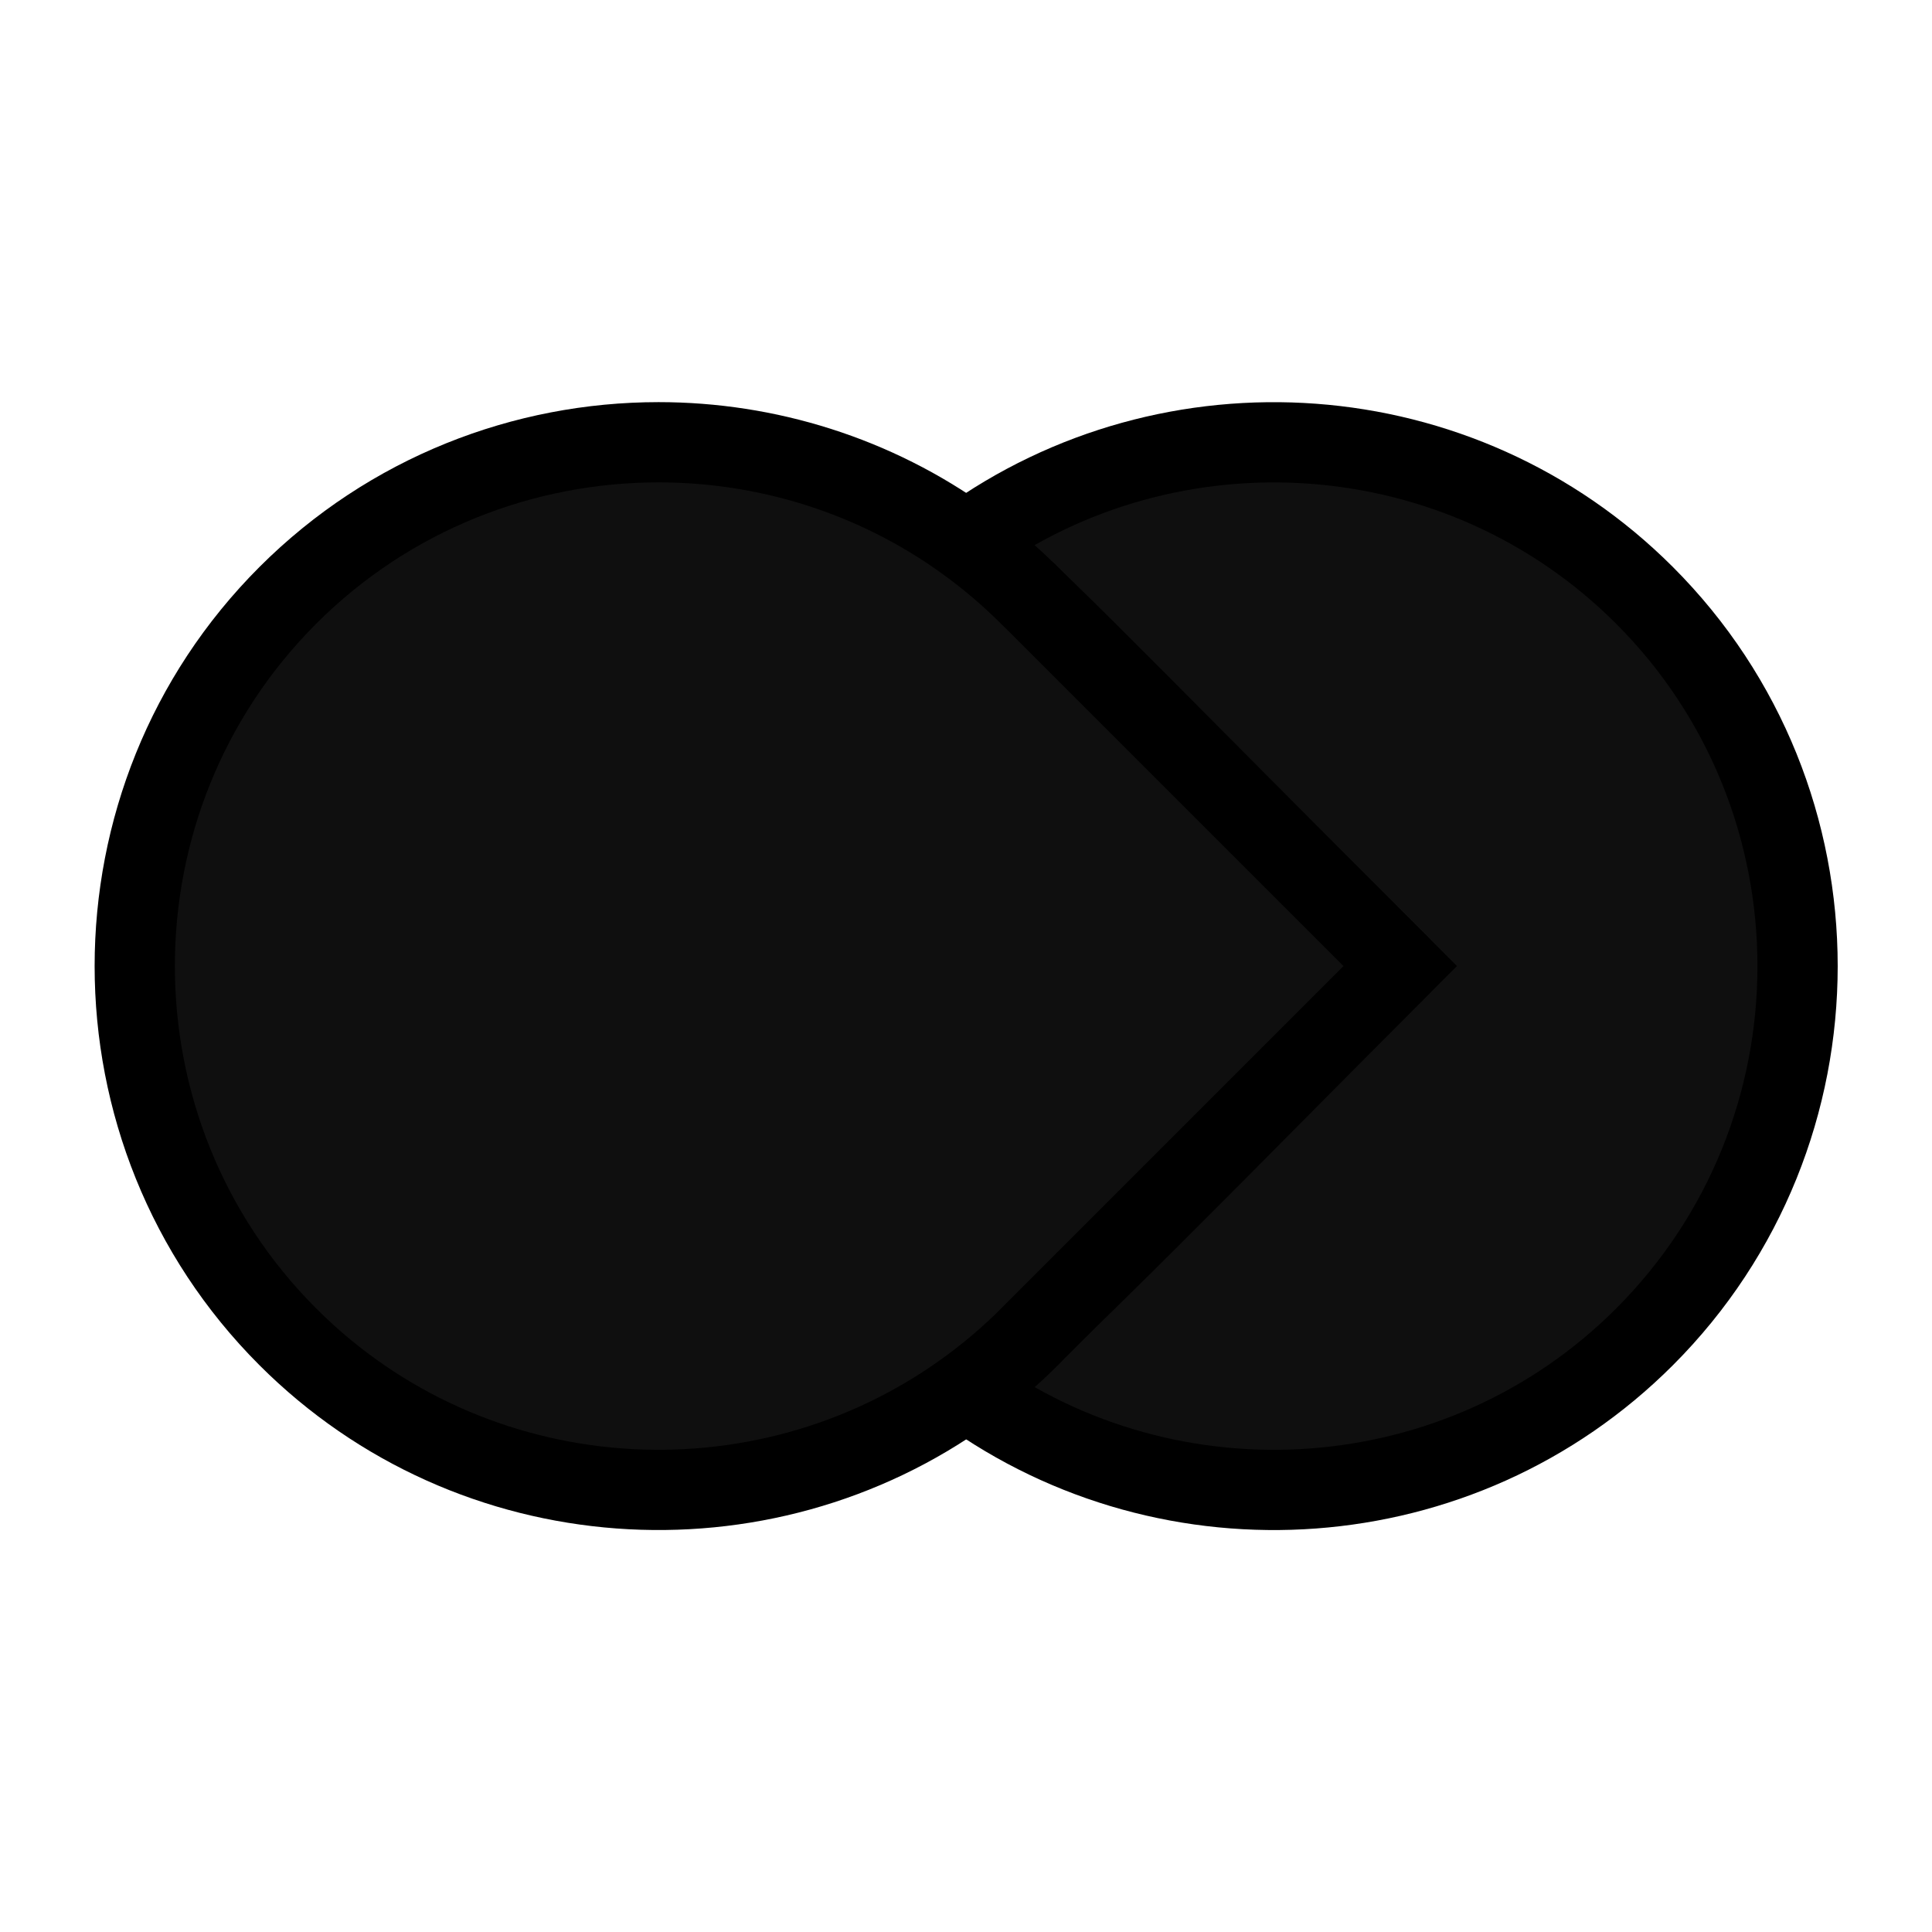
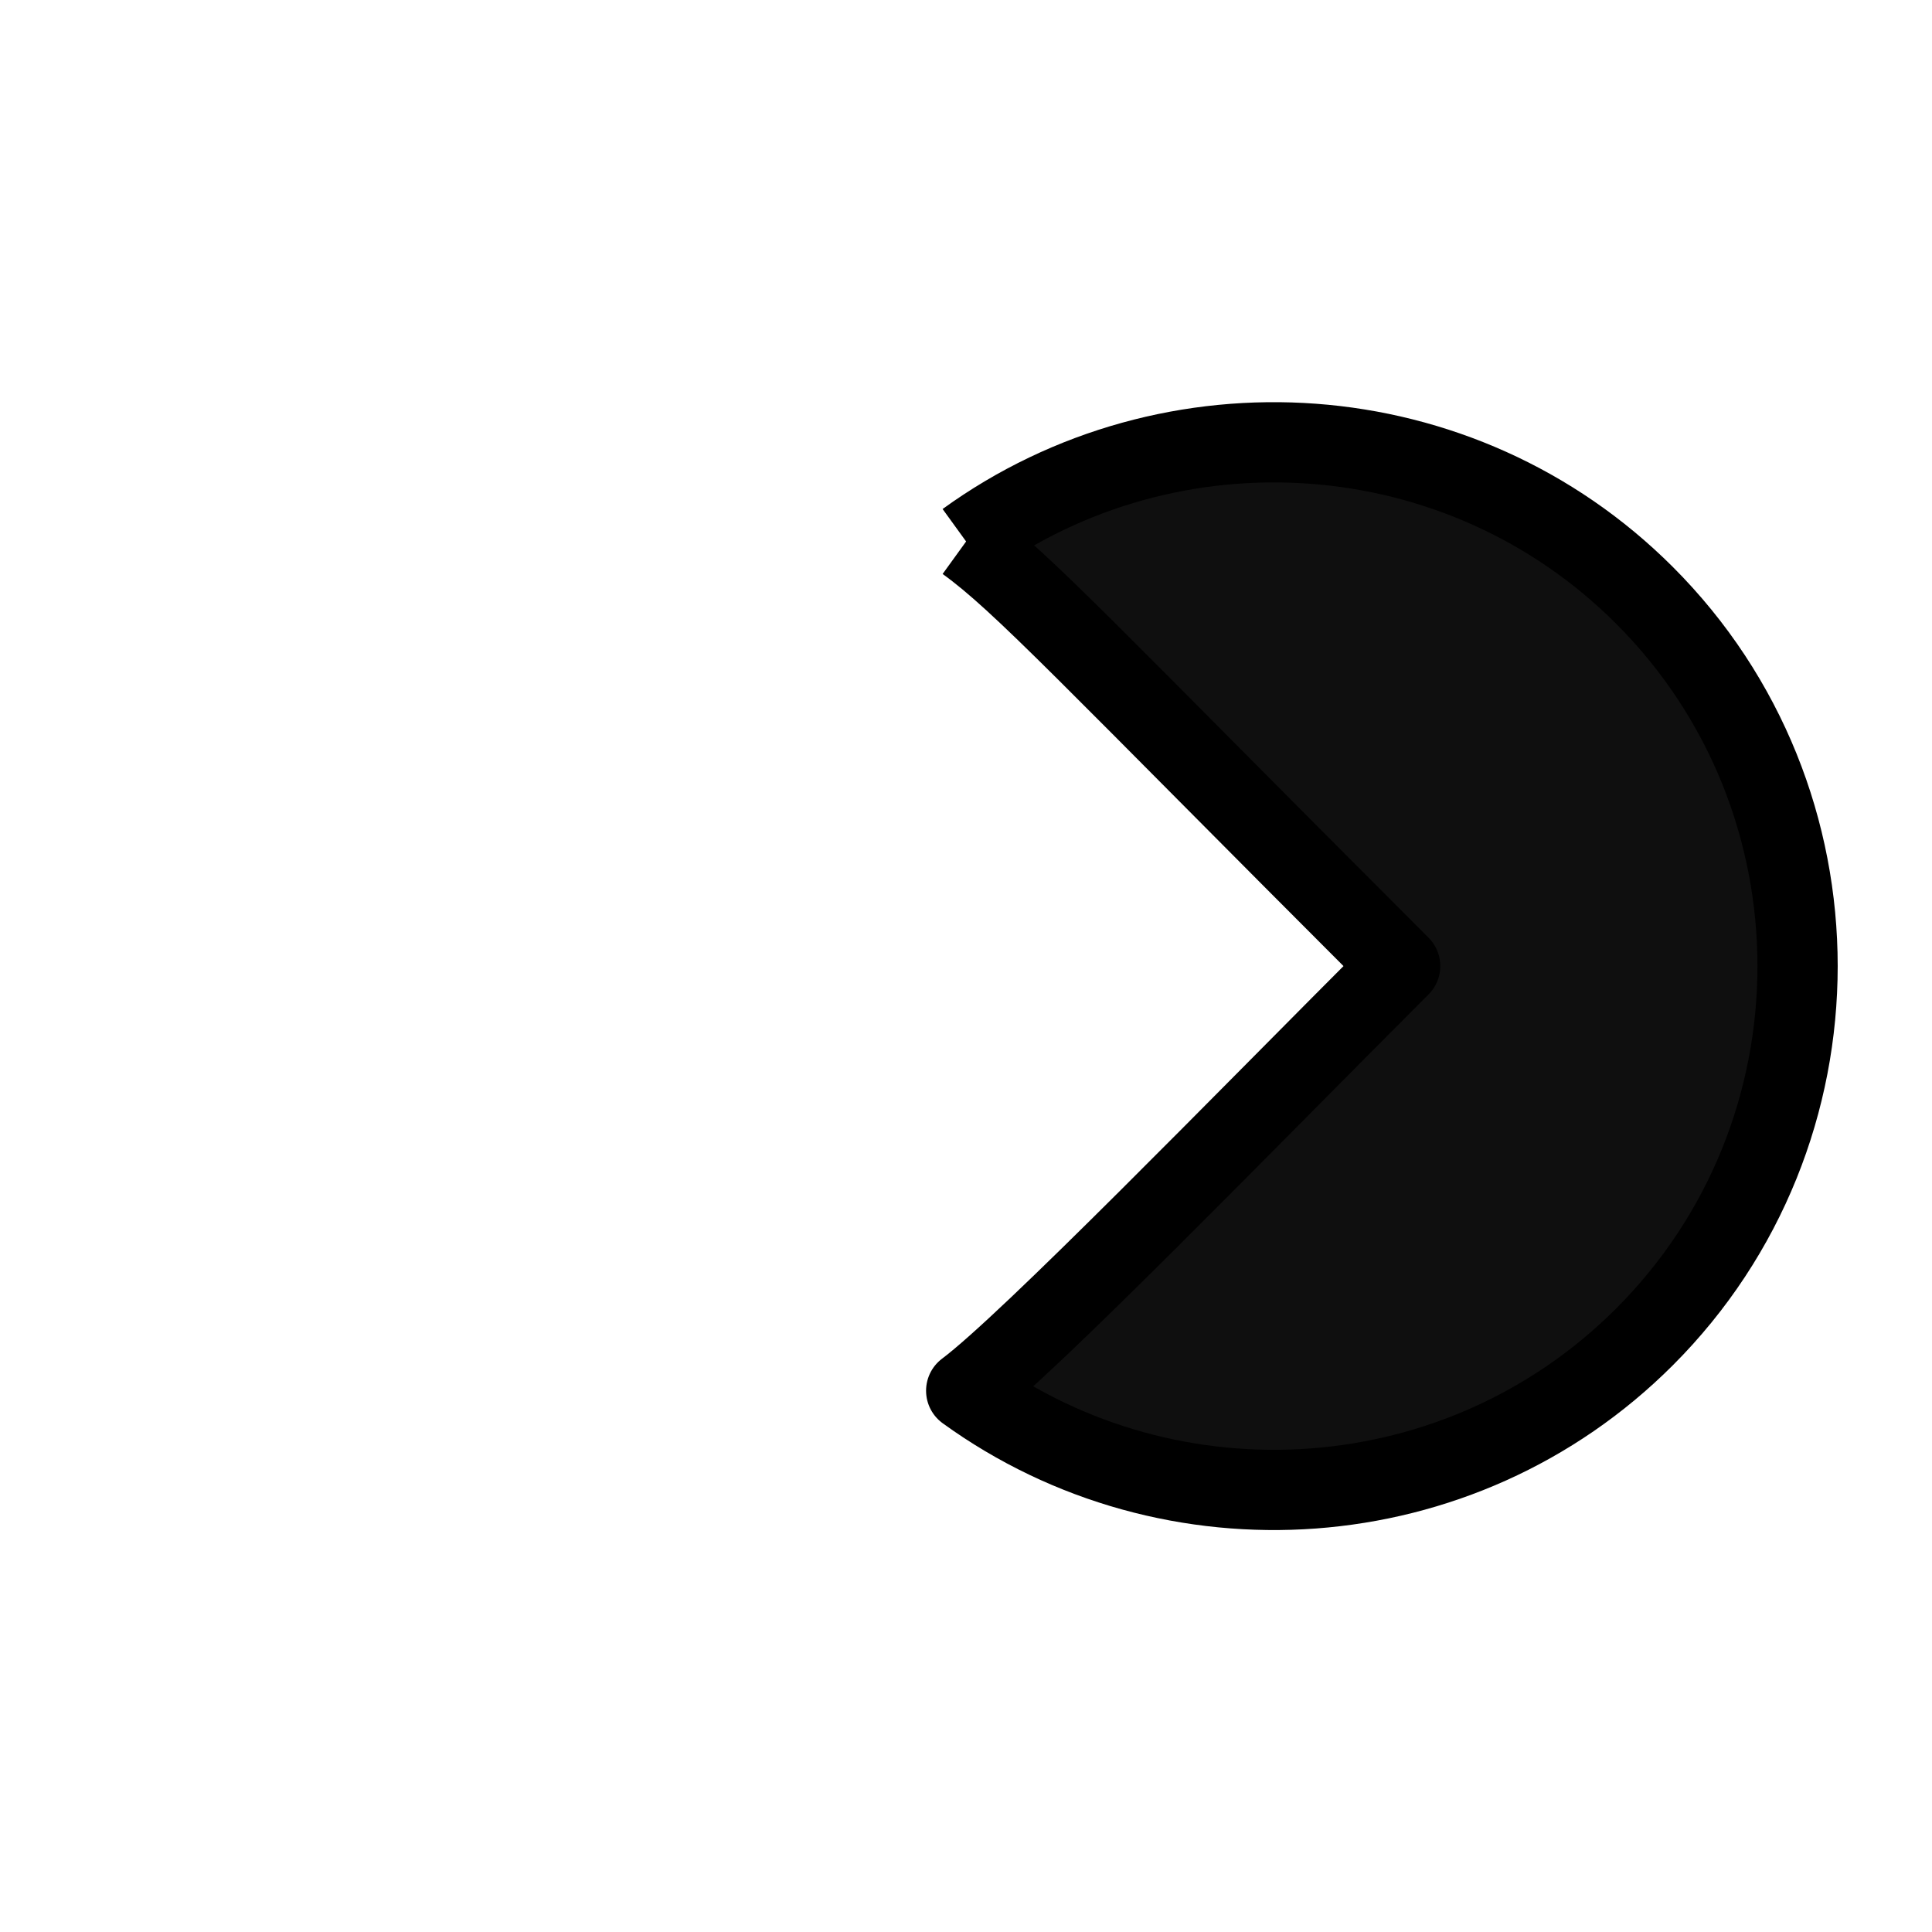
<svg xmlns="http://www.w3.org/2000/svg" id="aevy-icon" width="40" height="40" viewBox="0 0 40 40" strokeWidth="2" stroke="currentColor" fill="none" strokeLinecap="round" strokeLinejoin="round" version="1.1">
  <style>
      @media (prefers-color-scheme: dark) {
         .a {
            fill: #f0f0f0;
         }
      }
   </style>
  <defs id="defs3" />
  <g transform="translate(-11.352,0.5)" id="g3">
    <g transform="matrix(1.161,0,0,1.161,0.384,1.5)" id="g2">
-       <path d="m 26.676,7.933 c 1.004,0.726 2.15,1.982 7.74,7.572 -2.795,2.795 -6.613,6.731 -7.739,7.573 3.651,2.644 8.812,2.325 12.096,-0.96 3.64,-3.64 3.64,-9.584 0,-13.224 -3.285,-3.285 -8.446,-3.604 -12.097,-0.96 z" id="path1" style="stroke-width:1.431;stroke-linejoin:round;stroke-dasharray:none" fill="#0f0f0f" class="a" />
-       <path d="m 21.191,6.164 c -2.396,0 -4.791,0.911 -6.611,2.73 -3.64,3.64 -3.64,9.583 0,13.223 3.285,3.285 8.447,3.605 12.098,0.961 0.395,-0.286 0.772,-0.604 1.127,-0.959 l 0.002,-0.004 1.02,-1.02 5.59,-5.59 -5.59,-5.59 -1.02,-1.02 -0.004,-0.002 C 27.448,8.54 27.071,8.22 26.676,7.934 25.048,6.755 23.12,6.164 21.191,6.164 Z" id="path2" style="stroke-width:1.431;stroke-dasharray:none" fill="#0f0f0f" class="a" />
+       <path d="m 26.676,7.933 c 1.004,0.726 2.15,1.982 7.74,7.572 -2.795,2.795 -6.613,6.731 -7.739,7.573 3.651,2.644 8.812,2.325 12.096,-0.96 3.64,-3.64 3.64,-9.584 0,-13.224 -3.285,-3.285 -8.446,-3.604 -12.097,-0.96 " id="path1" style="stroke-width:1.431;stroke-linejoin:round;stroke-dasharray:none" fill="#0f0f0f" class="a" />
    </g>
  </g>
</svg>